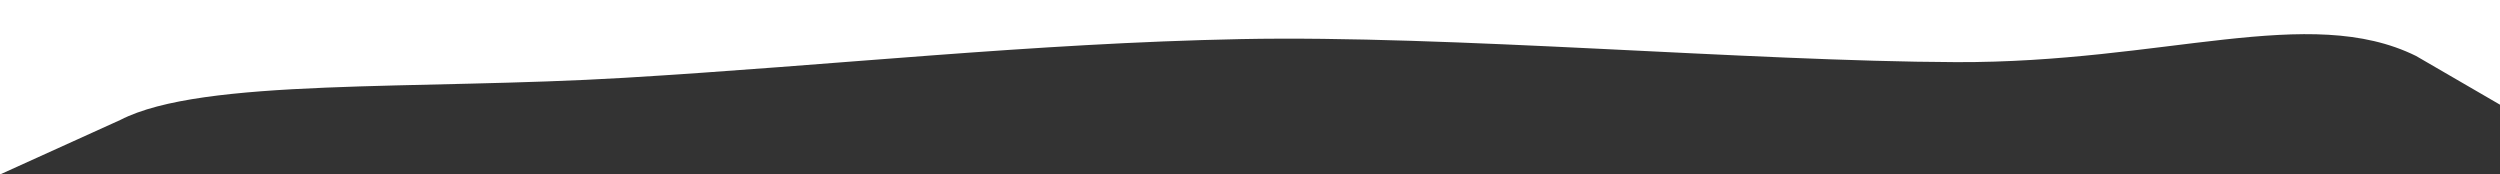
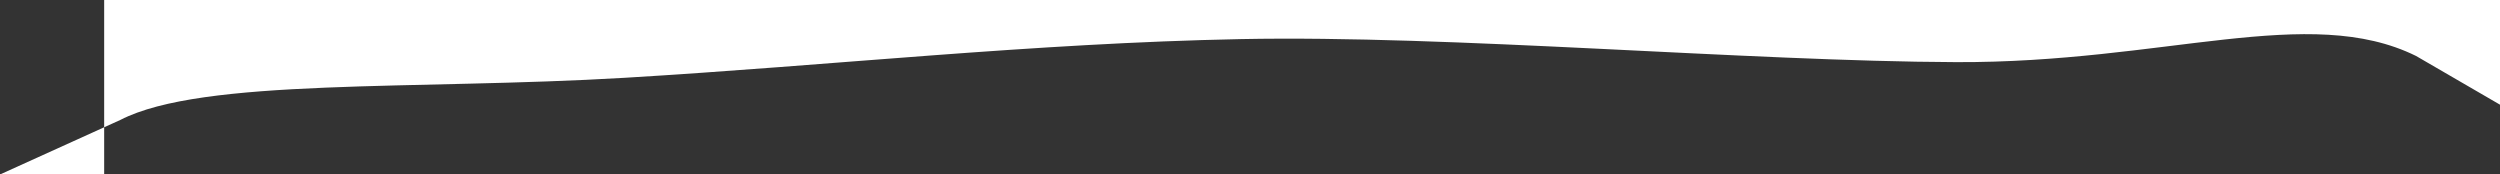
<svg xmlns="http://www.w3.org/2000/svg" width="1920" height="134" viewBox="0 0 1920 134" fill="none">
  <rect x="0" y="0" width="1920" height="134" fill="#333333" stroke="none" />
-   <path d="M0 134L92.401 92.125C155.523 59.573 319.999 69.303 480 59.731C640.001 50.16 793.015 33.214 953.016 30.024C1113.02 26.833 1342.32 47.083 1502.32 47.722C1662.32 48.359 1773.29 2.426 1855.53 42.981L1920 80.4V0H1840C1760 0 1600 0 1440 0C1280 0 1120 0 960 0C799.999 0 640.001 0 480 0C319.999 0 160.001 0 79.999 0H0V134Z" fill="white" />
+   <path d="M0 134L92.401 92.125C155.523 59.573 319.999 69.303 480 59.731C640.001 50.16 793.015 33.214 953.016 30.024C1113.02 26.833 1342.32 47.083 1502.32 47.722C1662.32 48.359 1773.29 2.426 1855.53 42.981L1920 80.4V0H1840C1760 0 1600 0 1440 0C1280 0 1120 0 960 0C799.999 0 640.001 0 480 0C319.999 0 160.001 0 79.999 0V134Z" fill="white" />
</svg>